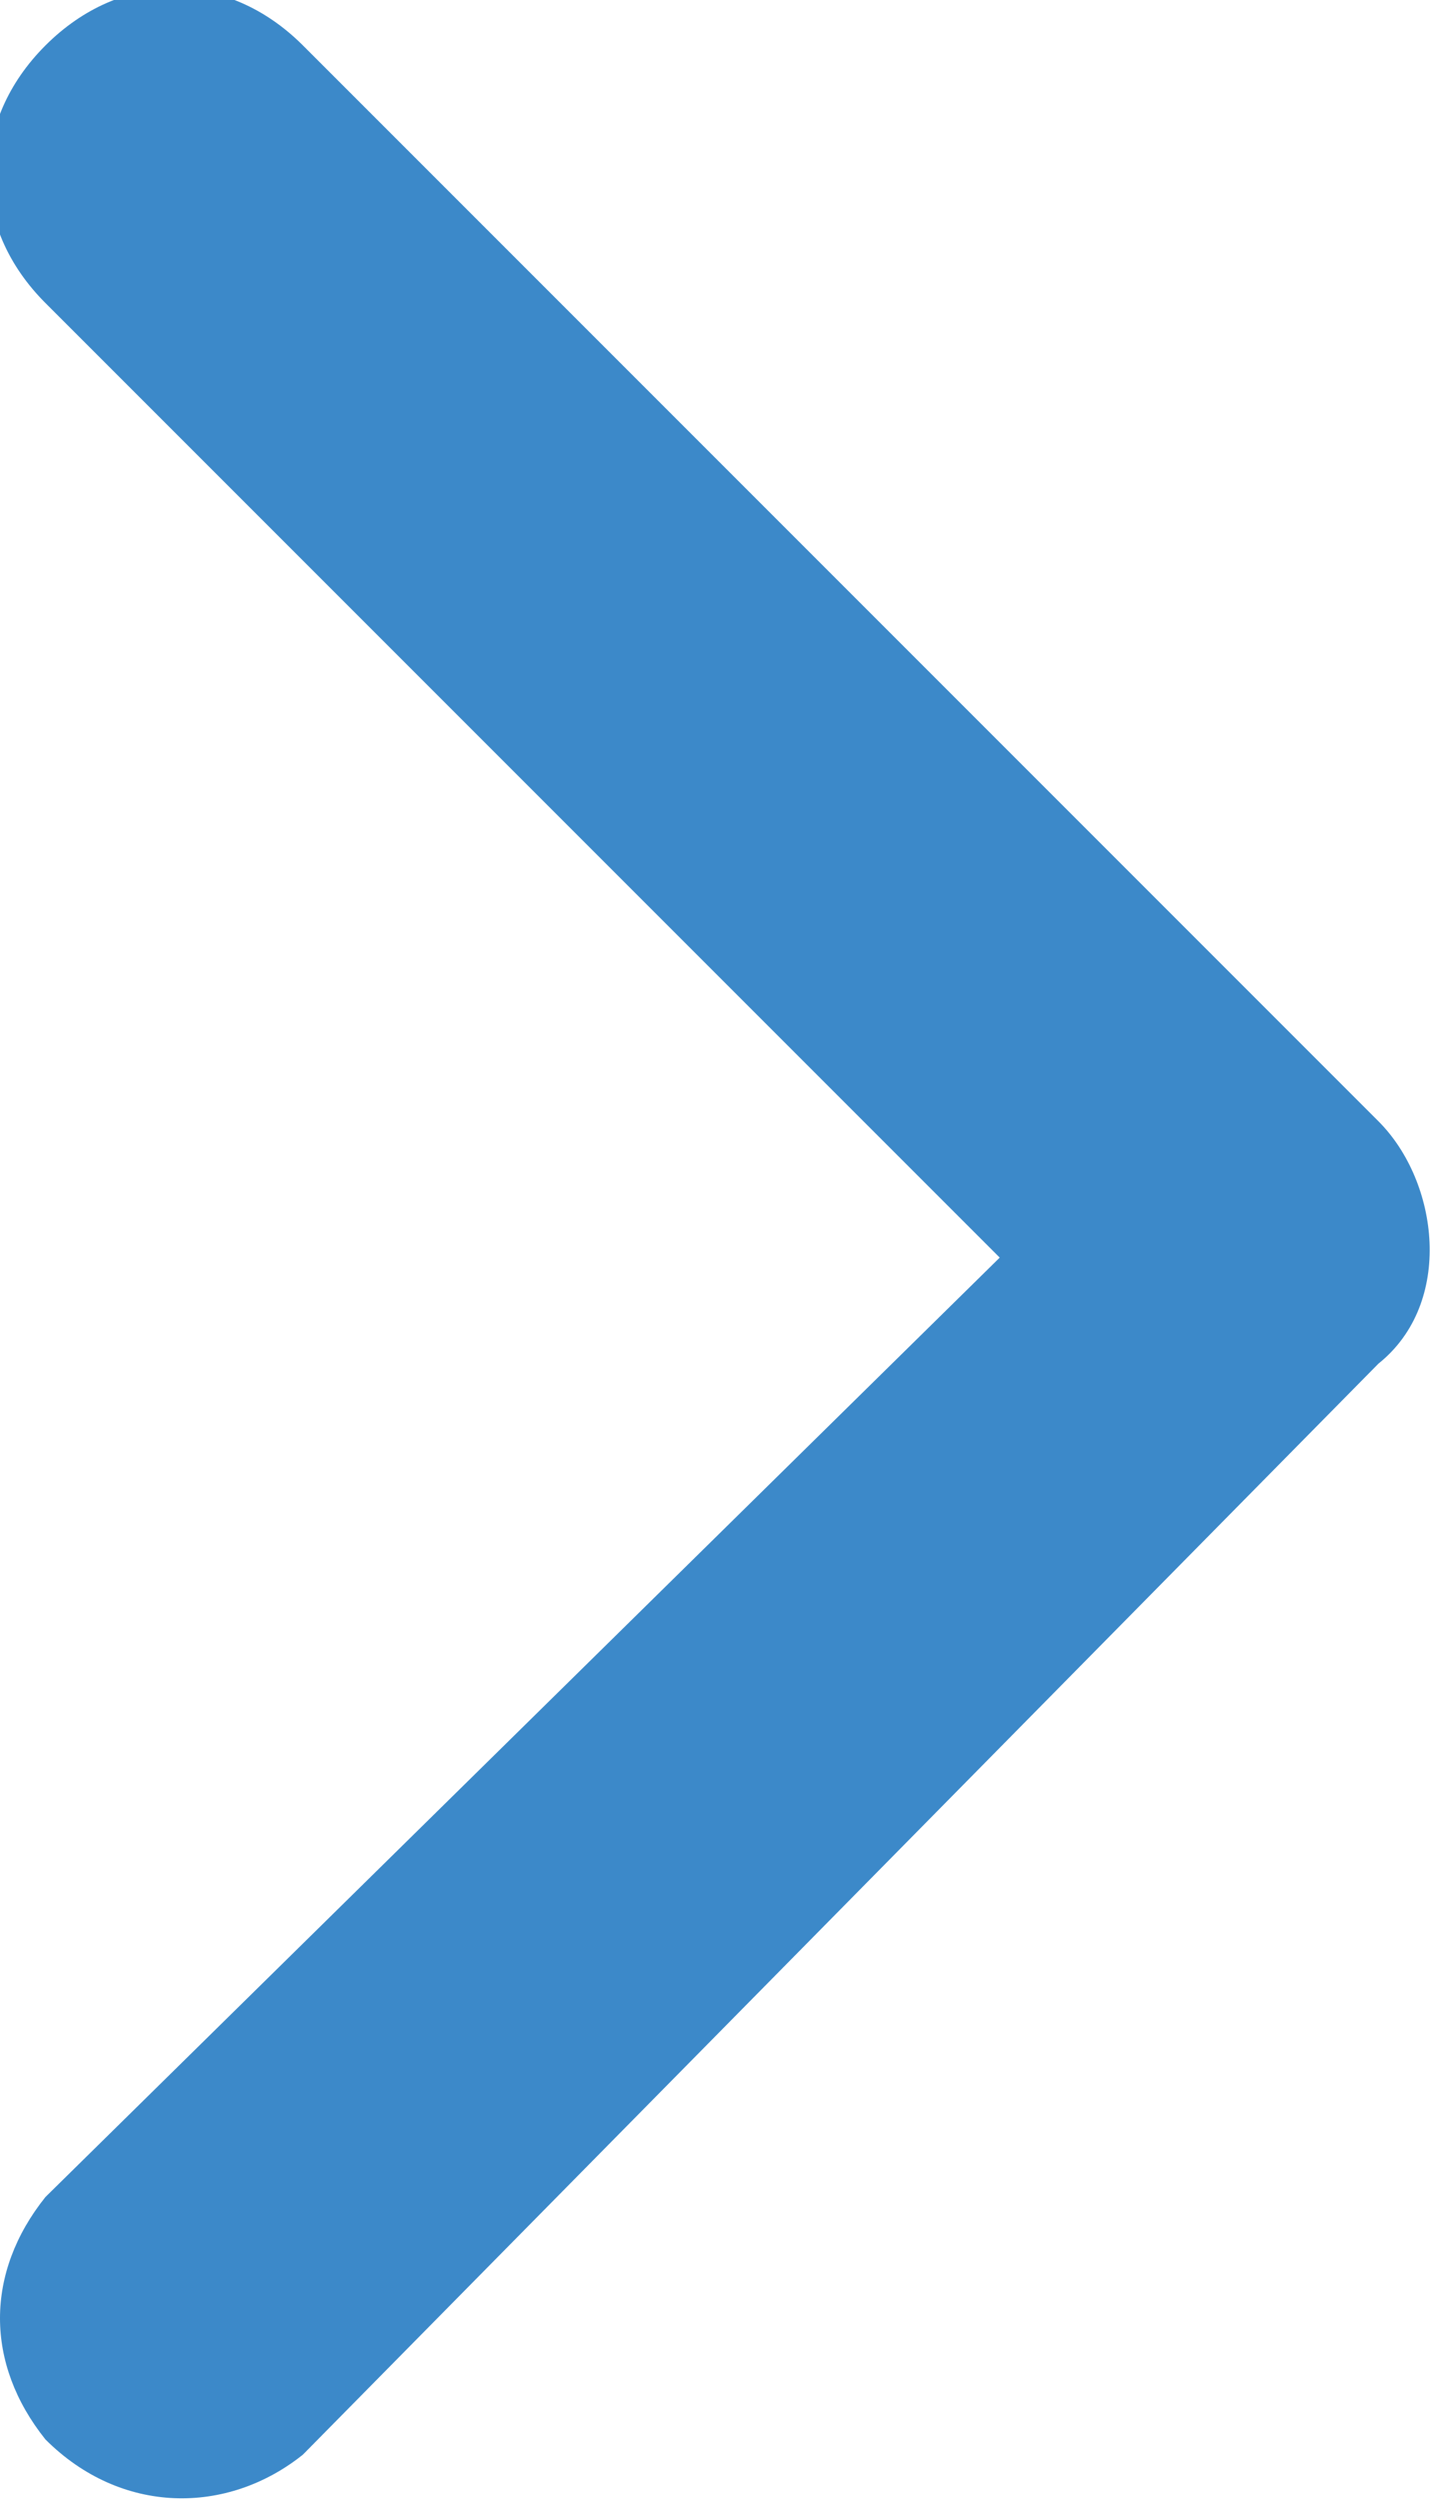
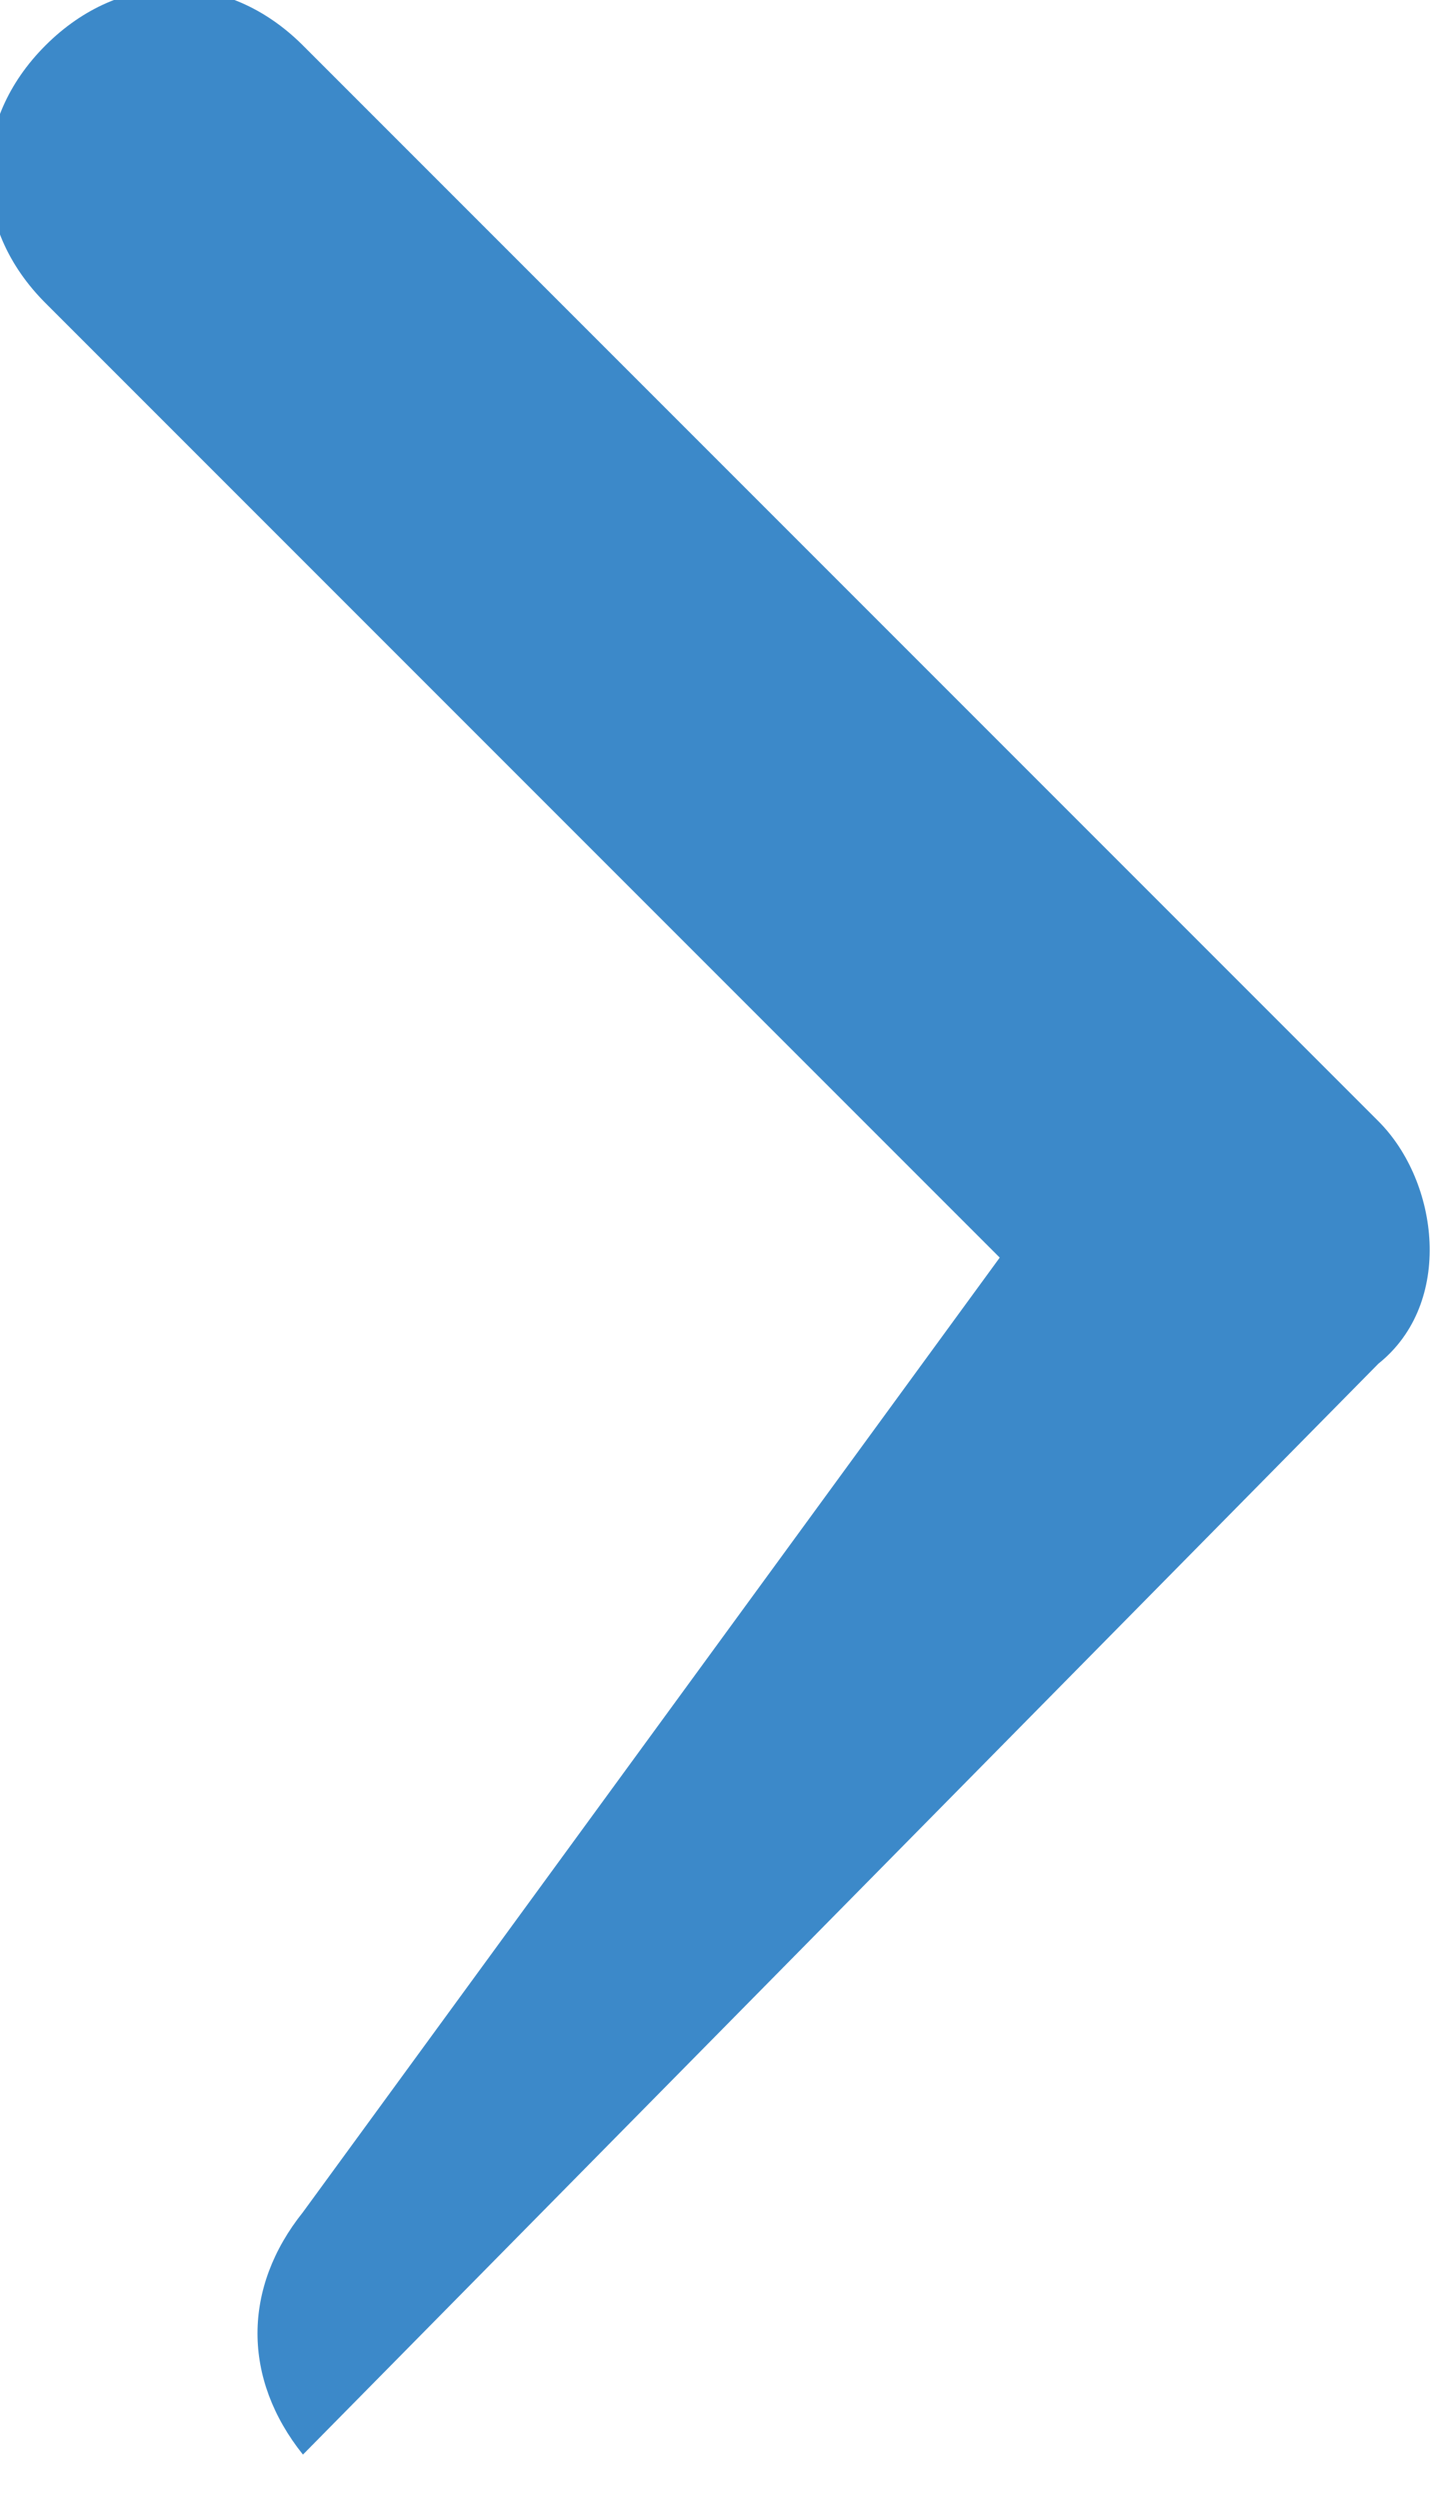
<svg xmlns="http://www.w3.org/2000/svg" version="1.1" id="Ebene_1" x="0px" y="0px" viewBox="0 0 9.5 16.5" style="enable-background:new 0 0 9.5 16.5;" xml:space="preserve">
  <style type="text/css">
	.st0{fill:#3C89C9;}
</style>
-   <path id="Icon_ionic-ios-arrow-down" class="st0" d="M6.6,8.3L0.3,2c-0.5-0.5-0.5-1.2,0-1.7c0,0,0,0,0,0c0.5-0.5,1.2-0.5,1.7,0  l7.1,7.1c0.4,0.4,0.5,1.2,0,1.6L2,16.2c-0.5,0.4-1.2,0.4-1.7-0.1c-0.4-0.5-0.4-1.1,0-1.6L6.6,8.3z" />
+   <path id="Icon_ionic-ios-arrow-down" class="st0" d="M6.6,8.3L0.3,2c-0.5-0.5-0.5-1.2,0-1.7c0,0,0,0,0,0c0.5-0.5,1.2-0.5,1.7,0  l7.1,7.1c0.4,0.4,0.5,1.2,0,1.6L2,16.2c-0.4-0.5-0.4-1.1,0-1.6L6.6,8.3z" />
</svg>